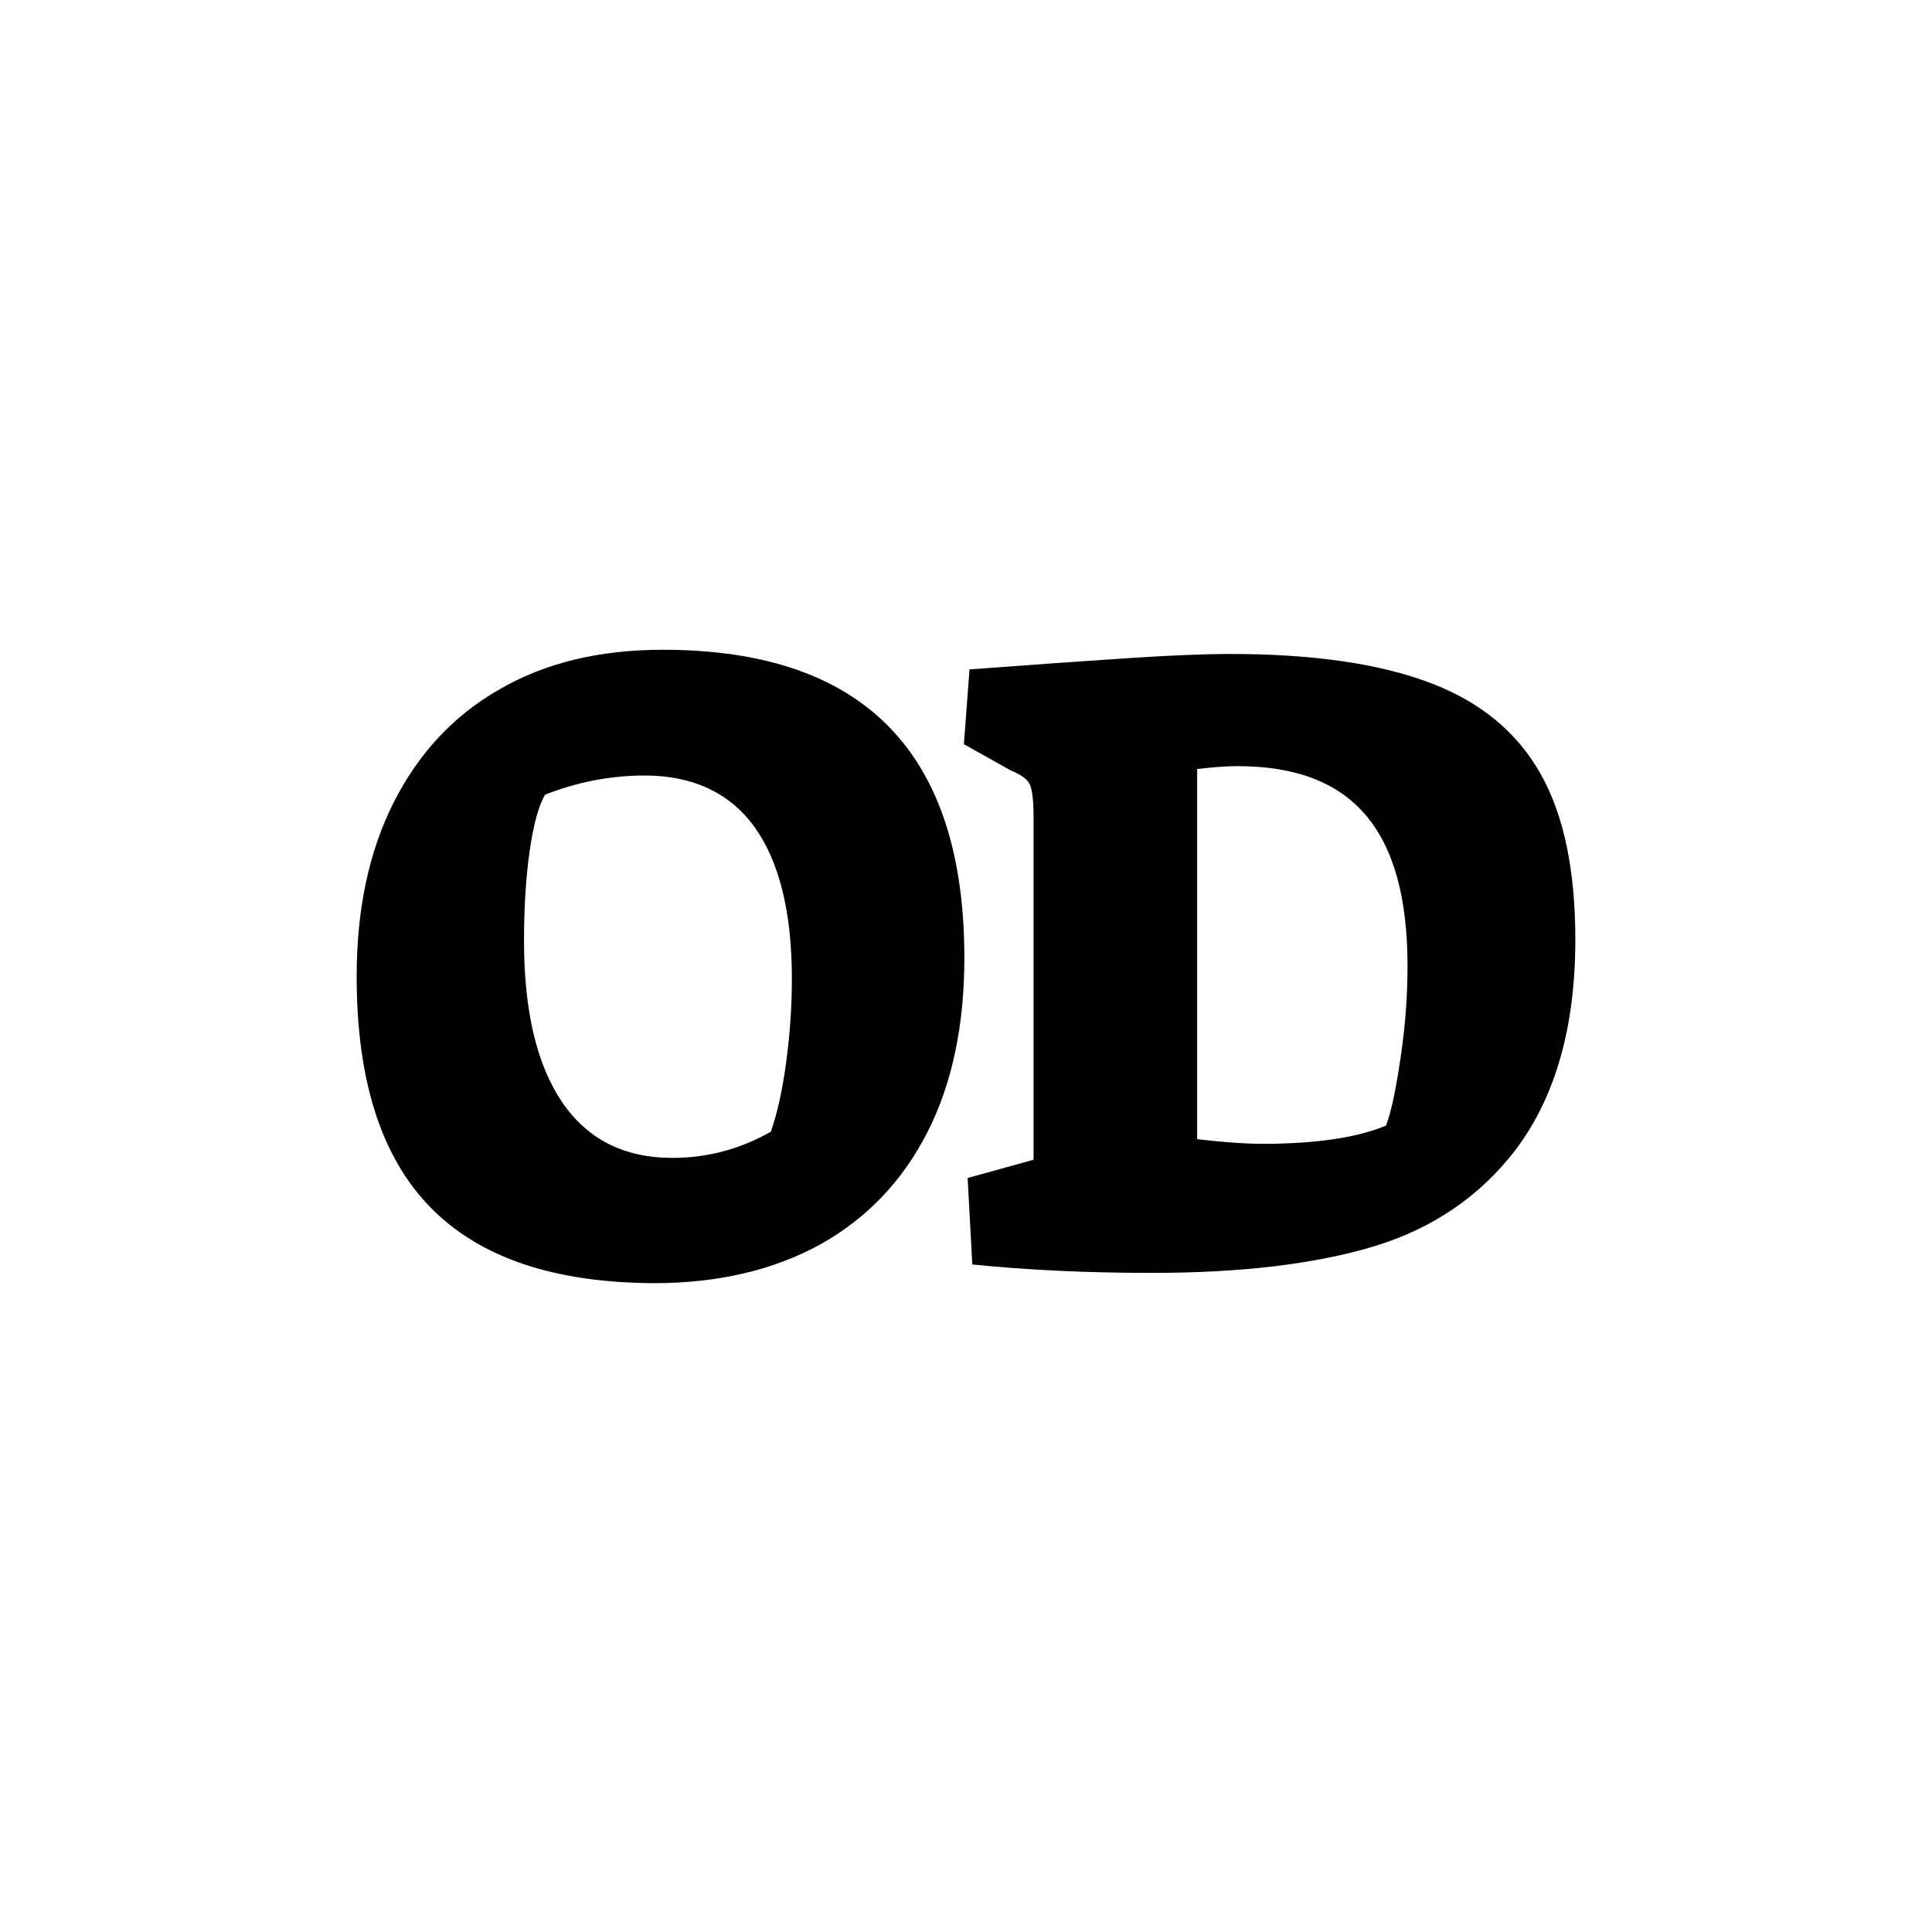
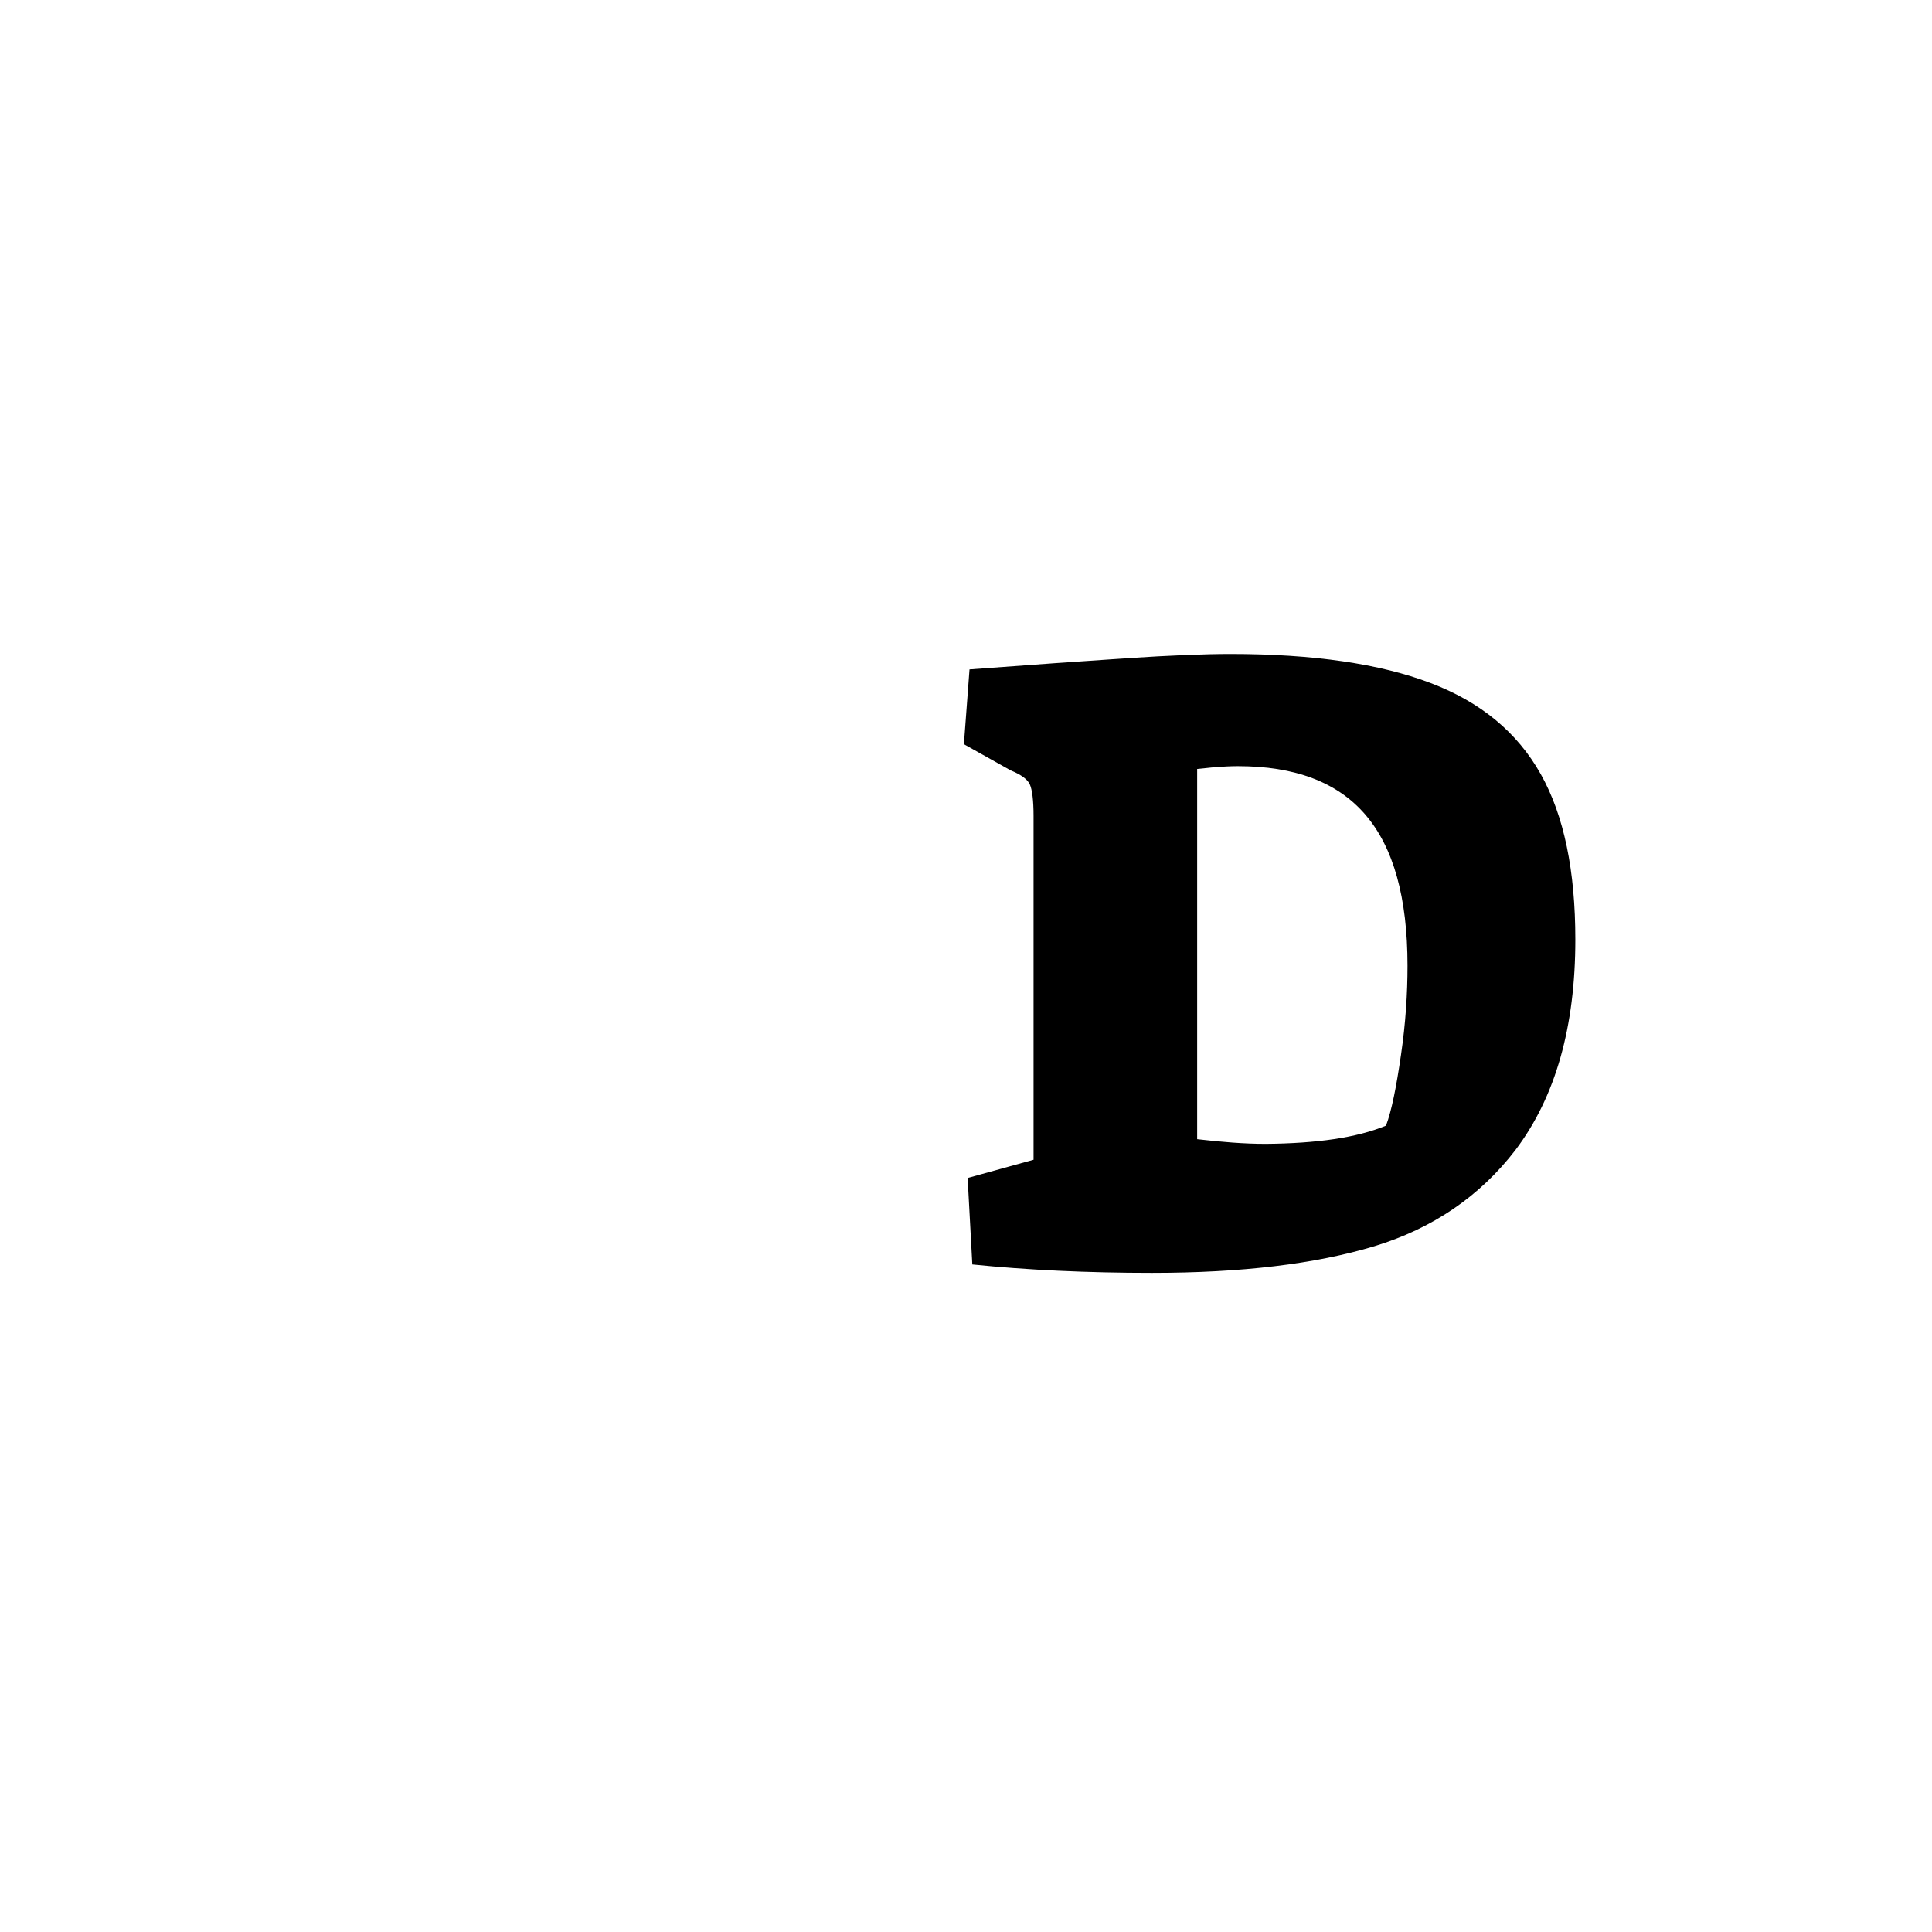
<svg xmlns="http://www.w3.org/2000/svg" version="1.1" id="Layer_1" x="0px" y="0px" viewBox="0 0 413.3 413.3" style="enable-background:new 0 0 413.3 413.3;" xml:space="preserve">
  <g>
-     <path d="M92,258.2c-10.5-10.8-15.7-27.2-15.7-49.3c0-14.3,2.6-26.7,7.9-37.2c5.3-10.5,12.8-18.6,22.6-24.2c9.8-5.7,21.4-8.5,35-8.5   c43,0,64.5,22,64.5,65.9c0,14.4-2.6,26.9-7.9,37.3c-5.3,10.4-12.9,18.4-22.9,24c-10,5.5-21.9,8.3-35.6,8.3   C118.4,274.4,102.5,269,92,258.2z M164.9,242.1c1.4-4,2.5-9,3.3-15c0.8-6,1.2-11.9,1.2-17.7c0-14.3-2.7-25.1-8-32.5   c-5.3-7.3-13.2-11-23.5-11c-7.3,0-14.4,1.4-21.3,4.1c-1.4,2.4-2.5,6.5-3.3,12.1c-0.8,5.6-1.2,12-1.2,19.2c0,14.9,2.7,26.4,8.1,34.4   c5.4,8,13.3,12,23.6,12C151.2,247.7,158.2,245.9,164.9,242.1z" />
    <path d="M208,270.5l-1-18.5l14.1-3.9v-73.6c0-3.3-0.3-5.6-0.8-6.7c-0.5-1.1-1.9-2.1-4.1-3l-10-5.6l1.2-16c13.4-1,24.7-1.8,33.8-2.4   c9.1-0.6,16.5-0.9,22-0.9c17.8,0,32,2.1,42.8,6.2c10.8,4.1,18.6,10.6,23.6,19.5c5,8.9,7.4,20.7,7.4,35.4c0,18.6-4.2,33.6-12.8,45   c-7.6,9.9-17.7,16.8-30.2,20.6c-12.6,3.8-28.4,5.7-47.6,5.7C232.6,272.3,219.8,271.7,208,270.5z M296.5,240.8   c1.2-3.2,2.2-8.2,3.2-15.1c1-6.8,1.4-13.2,1.4-19.1c0-14.6-3-25.3-9-32.3c-6-7-15.1-10.4-27.3-10.4c-1.7,0-3.2,0.1-4.6,0.2   c-1.4,0.1-2.8,0.3-4.1,0.4v79.2c5.2,0.6,10,1,14.7,1C281.7,244.6,290.2,243.4,296.5,240.8z" />
  </g>
</svg>